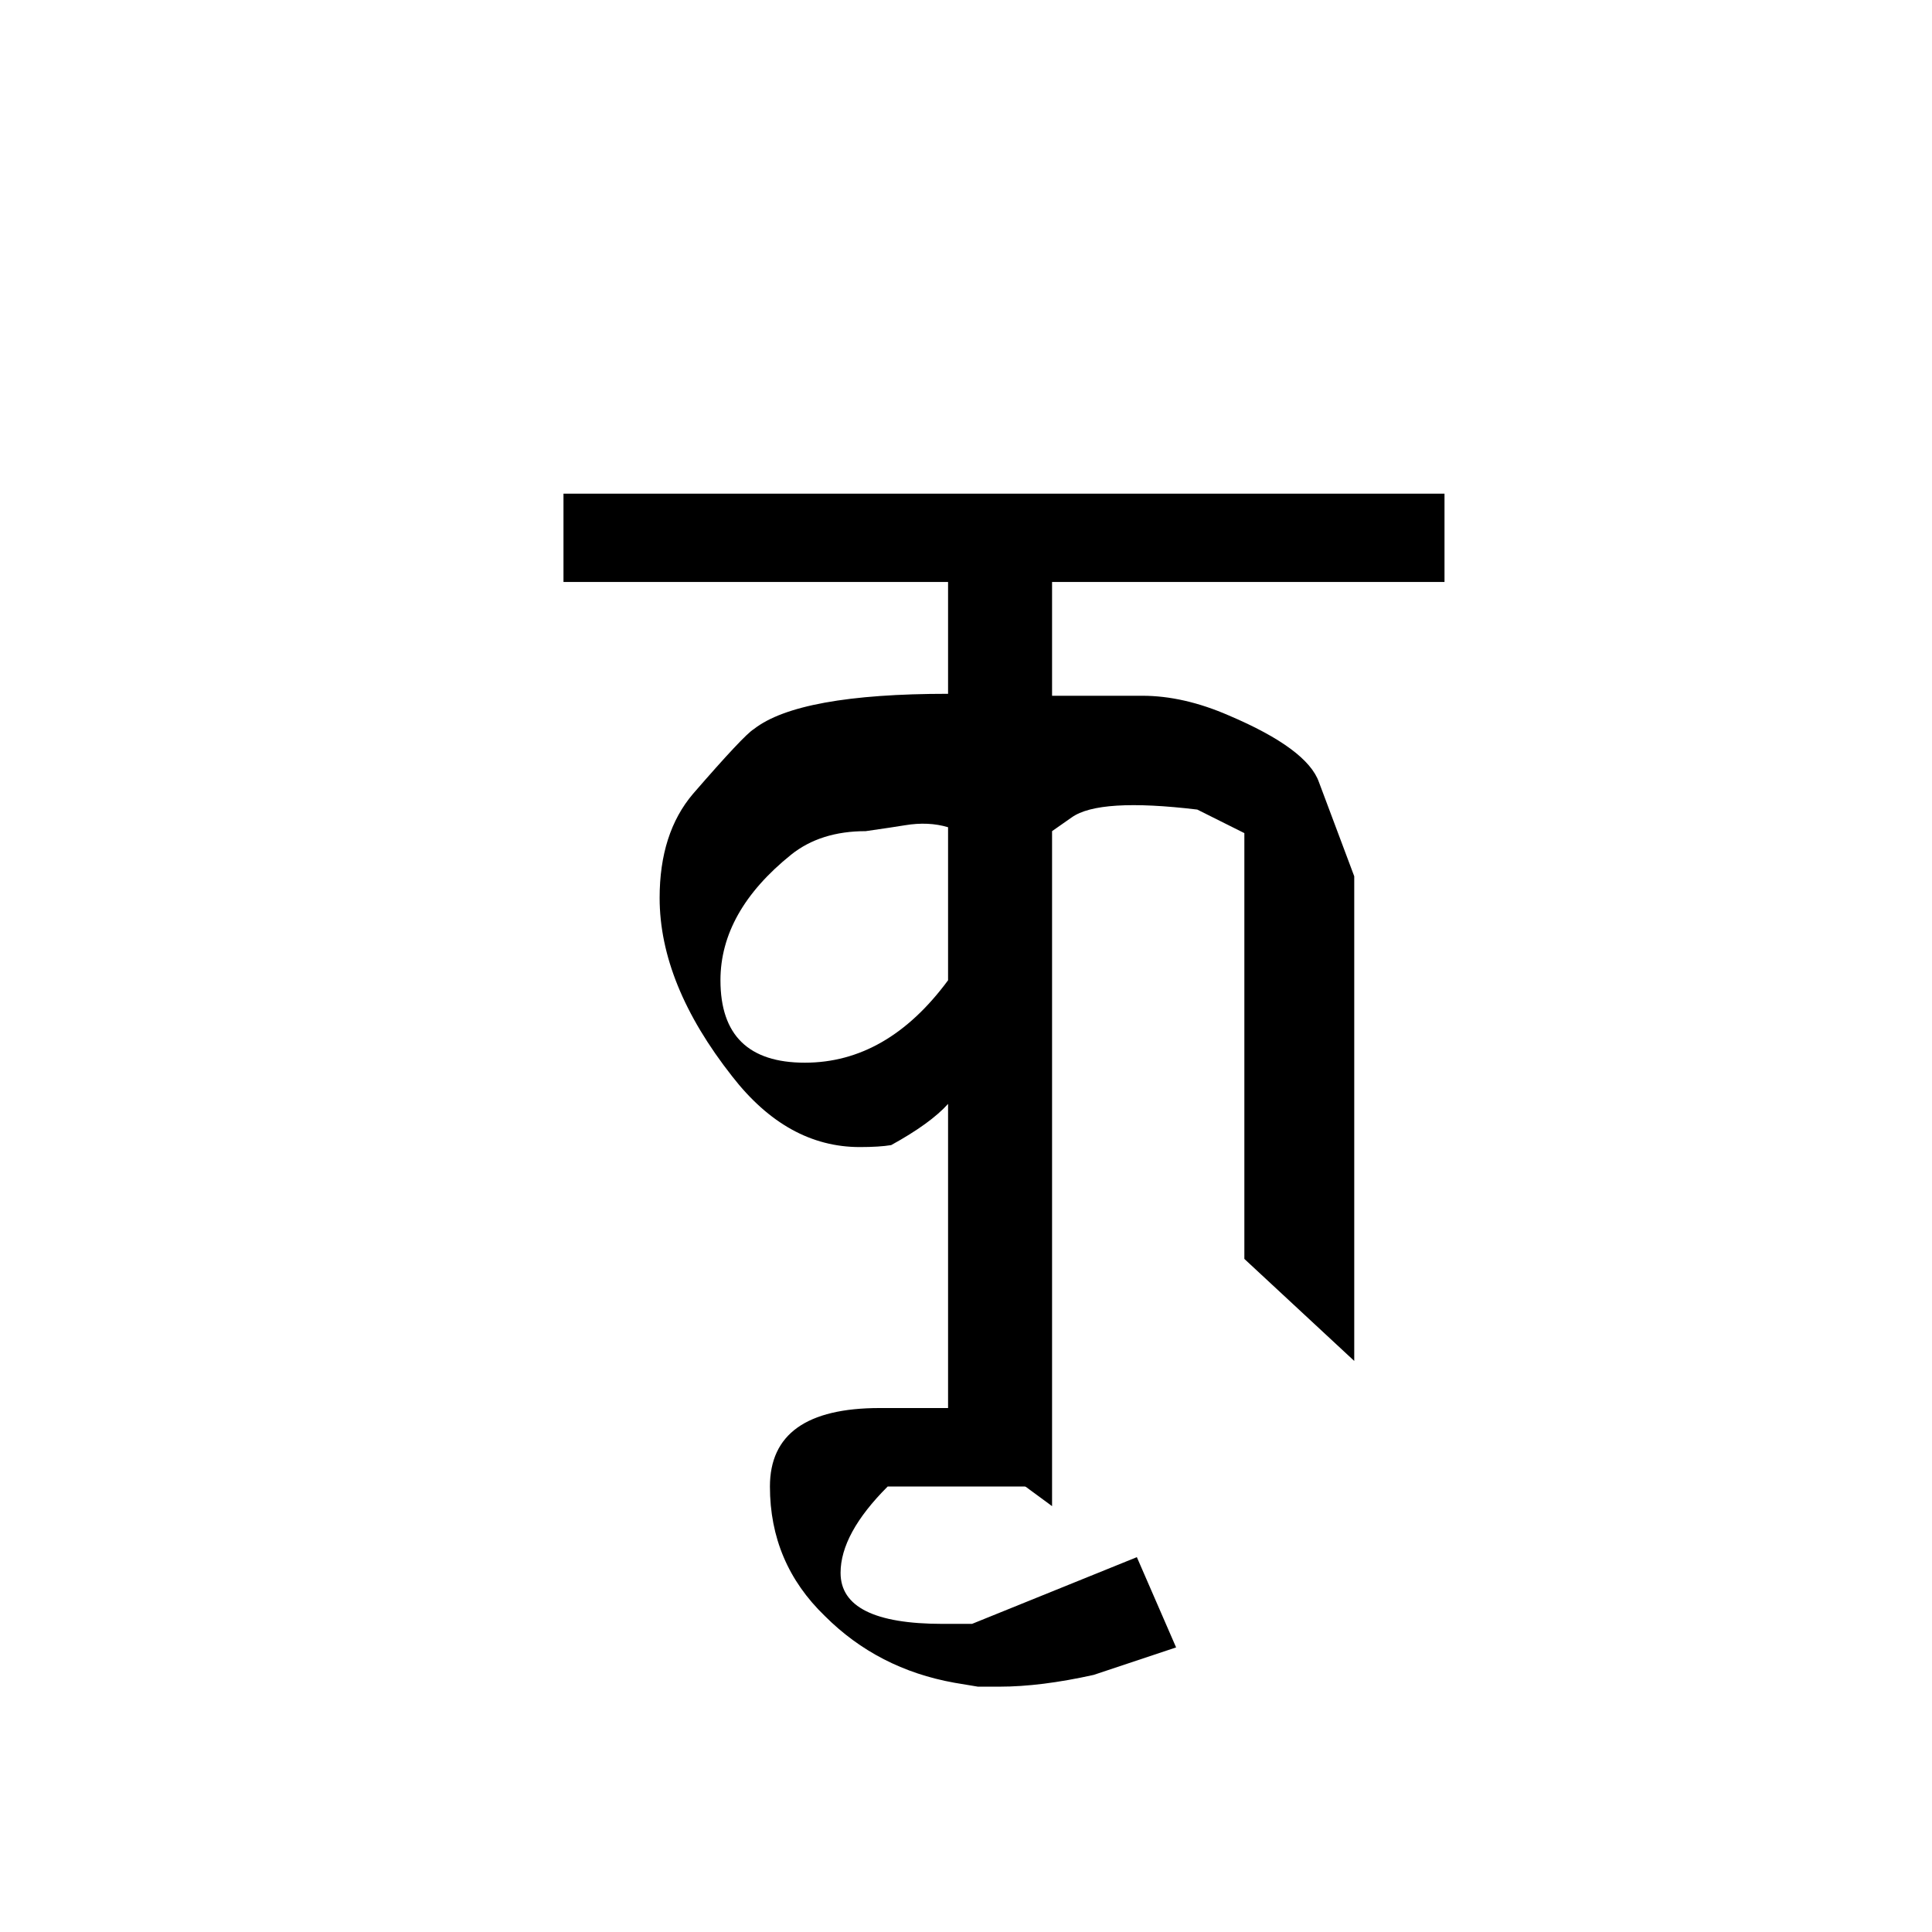
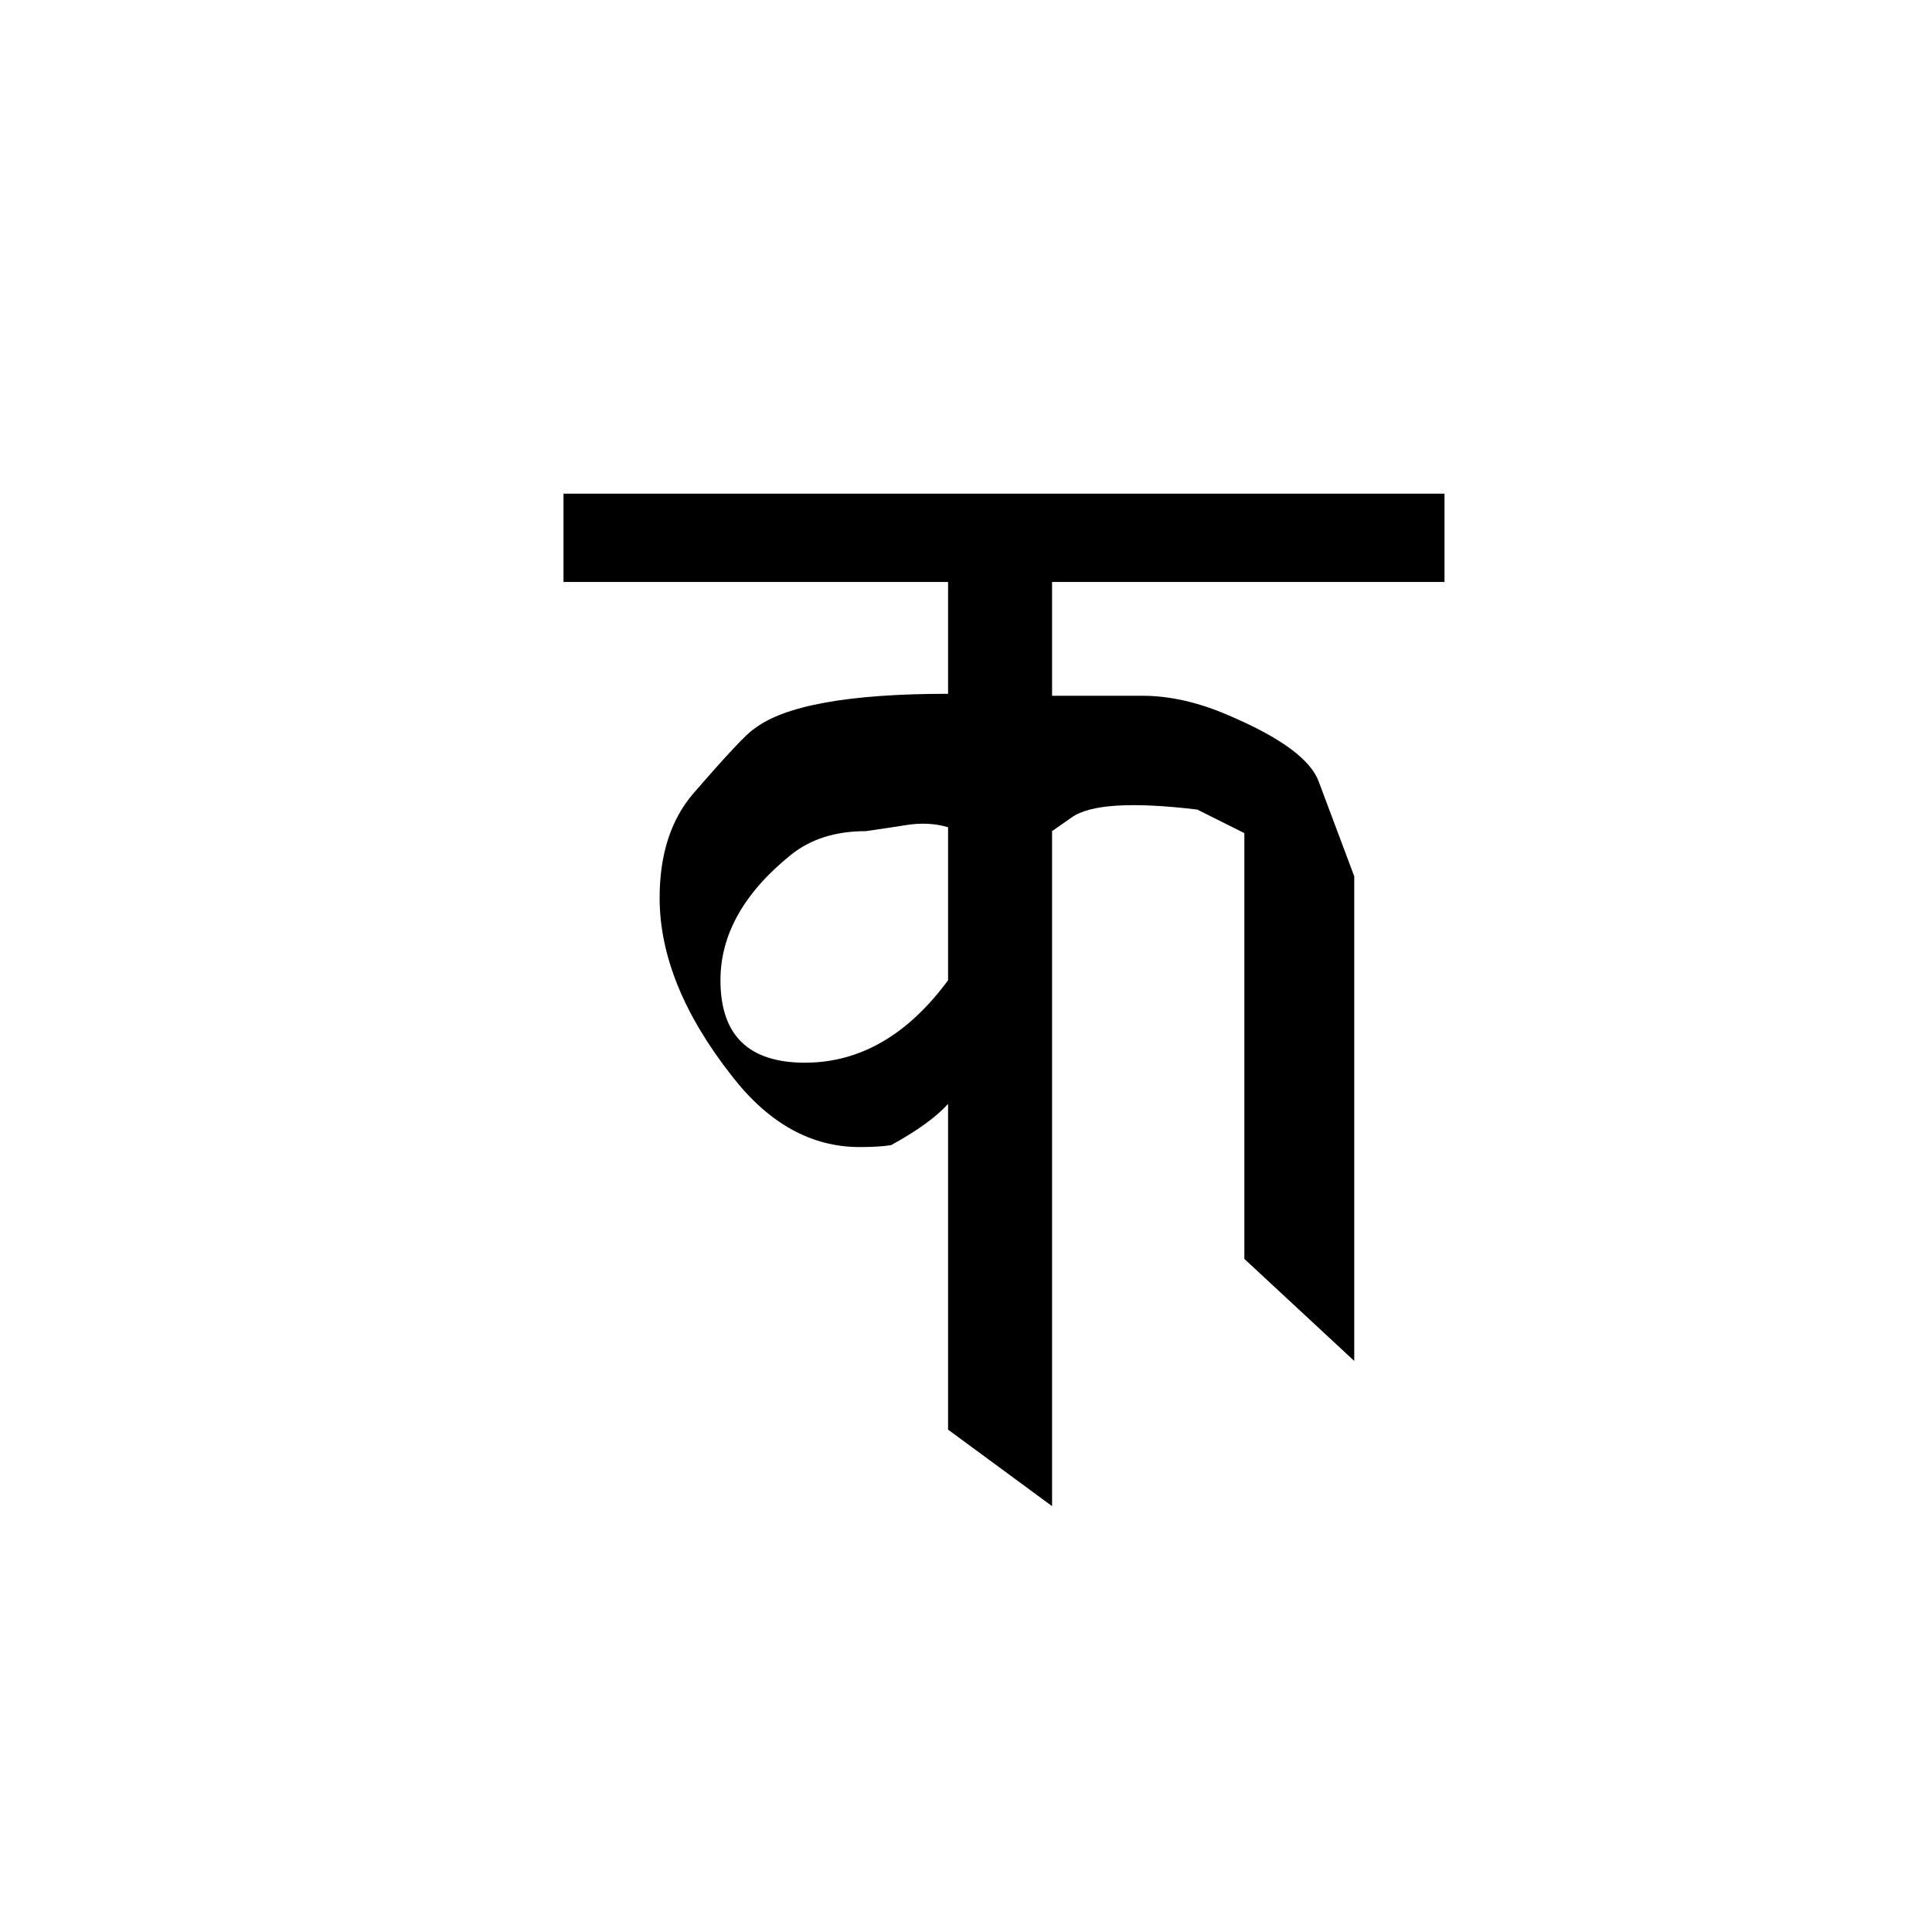
<svg xmlns="http://www.w3.org/2000/svg" xmlns:ns1="http://www.inkscape.org/namespaces/inkscape" xmlns:ns2="http://sodipodi.sourceforge.net/DTD/sodipodi-0.dtd" width="64" height="64" viewBox="0 0 64 64" id="svg2" version="1.1" ns1:version="0.91 r13725" ns2:docname="Pracalit kri.svg">
  <defs id="defs4" />
  <ns2:namedview id="base" pagecolor="#ffffff" bordercolor="#666666" borderopacity="1.0" ns1:pageopacity="0.0" ns1:pageshadow="2" ns1:zoom="7.9195959" ns1:cx="18.477118" ns1:cy="30.398937" ns1:document-units="px" ns1:current-layer="layer1" showgrid="false" units="px" showguides="true" ns1:guide-bbox="true" ns1:window-width="1920" ns1:window-height="1035" ns1:window-x="0" ns1:window-y="0" ns1:window-maximized="1" />
  <g ns1:label="Layer 1" ns1:groupmode="layer" id="layer1" transform="translate(0,-988.362)">
    <g style="font-style:normal;font-variant:normal;font-weight:normal;font-stretch:normal;font-size:24px;line-height:125%;font-family:Palatino;-inkscape-font-specification:Palatino;text-align:center;letter-spacing:0px;word-spacing:0px;writing-mode:lr-tb;text-anchor:middle;fill:#000000;fill-opacity:1;stroke:none;stroke-width:1px;stroke-linecap:butt;stroke-linejoin:miter;stroke-opacity:1" id="text3336">
      <path d="m 31.406,1007.64 -12.74,0 0,-2.925 29.185,0 0,2.925 -13,0 0,3.77 2.99,0 q 1.365,0 2.86,0.65 2.6,1.105 2.99,2.21 l 1.17,3.12 0,16.055 -3.64,-3.38 0,-14.105 -1.56,-0.78 q -3.25,-0.39 -4.16,0.26 l -0.65,0.455 0,22.36 -3.445,-2.535 0,-10.79 q -0.585,0.65 -1.885,1.365 -0.39,0.065 -1.04,0.065 -2.405,0 -4.225,-2.34 -2.405,-3.055 -2.405,-5.915 0,-2.145 1.105,-3.445 1.69,-1.95 2.015,-2.145 1.495,-1.17 6.435,-1.17 l 0,-3.705 z m 0,13.195 0,-5.07 q -0.65,-0.195 -1.43,-0.065 -0.39,0.065 -1.3,0.195 -1.495,0 -2.47,0.78 -2.34,1.885 -2.34,4.16 0,2.73 2.795,2.73 2.73,0 4.745,-2.73 z" style="font-style:normal;font-variant:normal;font-weight:bold;font-stretch:normal;font-size:65px;font-family:'RABISON2 Nepal Lipi';-inkscape-font-specification:'RABISON2 Nepal Lipi'" id="path5547" />
-       <path d="m 25.505,1037.605 q 0,-2.6 3.64,-2.6 l 3.315,0 0,-0.195 0.975,0 1.3,2.795 -5.33,0 q -1.56,1.56 -1.56,2.86 0,1.69 3.38,1.69 l 0.975,0 5.46,-2.21 1.3,2.99 -2.73,0.91 q -1.755,0.39 -3.12,0.39 l -0.715,0 -0.78,-0.13 q -2.535,-0.455 -4.29,-2.21 -1.82,-1.755 -1.82,-4.29 z" style="font-style:normal;font-variant:normal;font-weight:bold;font-stretch:normal;font-size:65px;font-family:'RABISON2 Nepal Lipi';-inkscape-font-specification:'RABISON2 Nepal Lipi'" id="path5549" />
    </g>
  </g>
</svg>